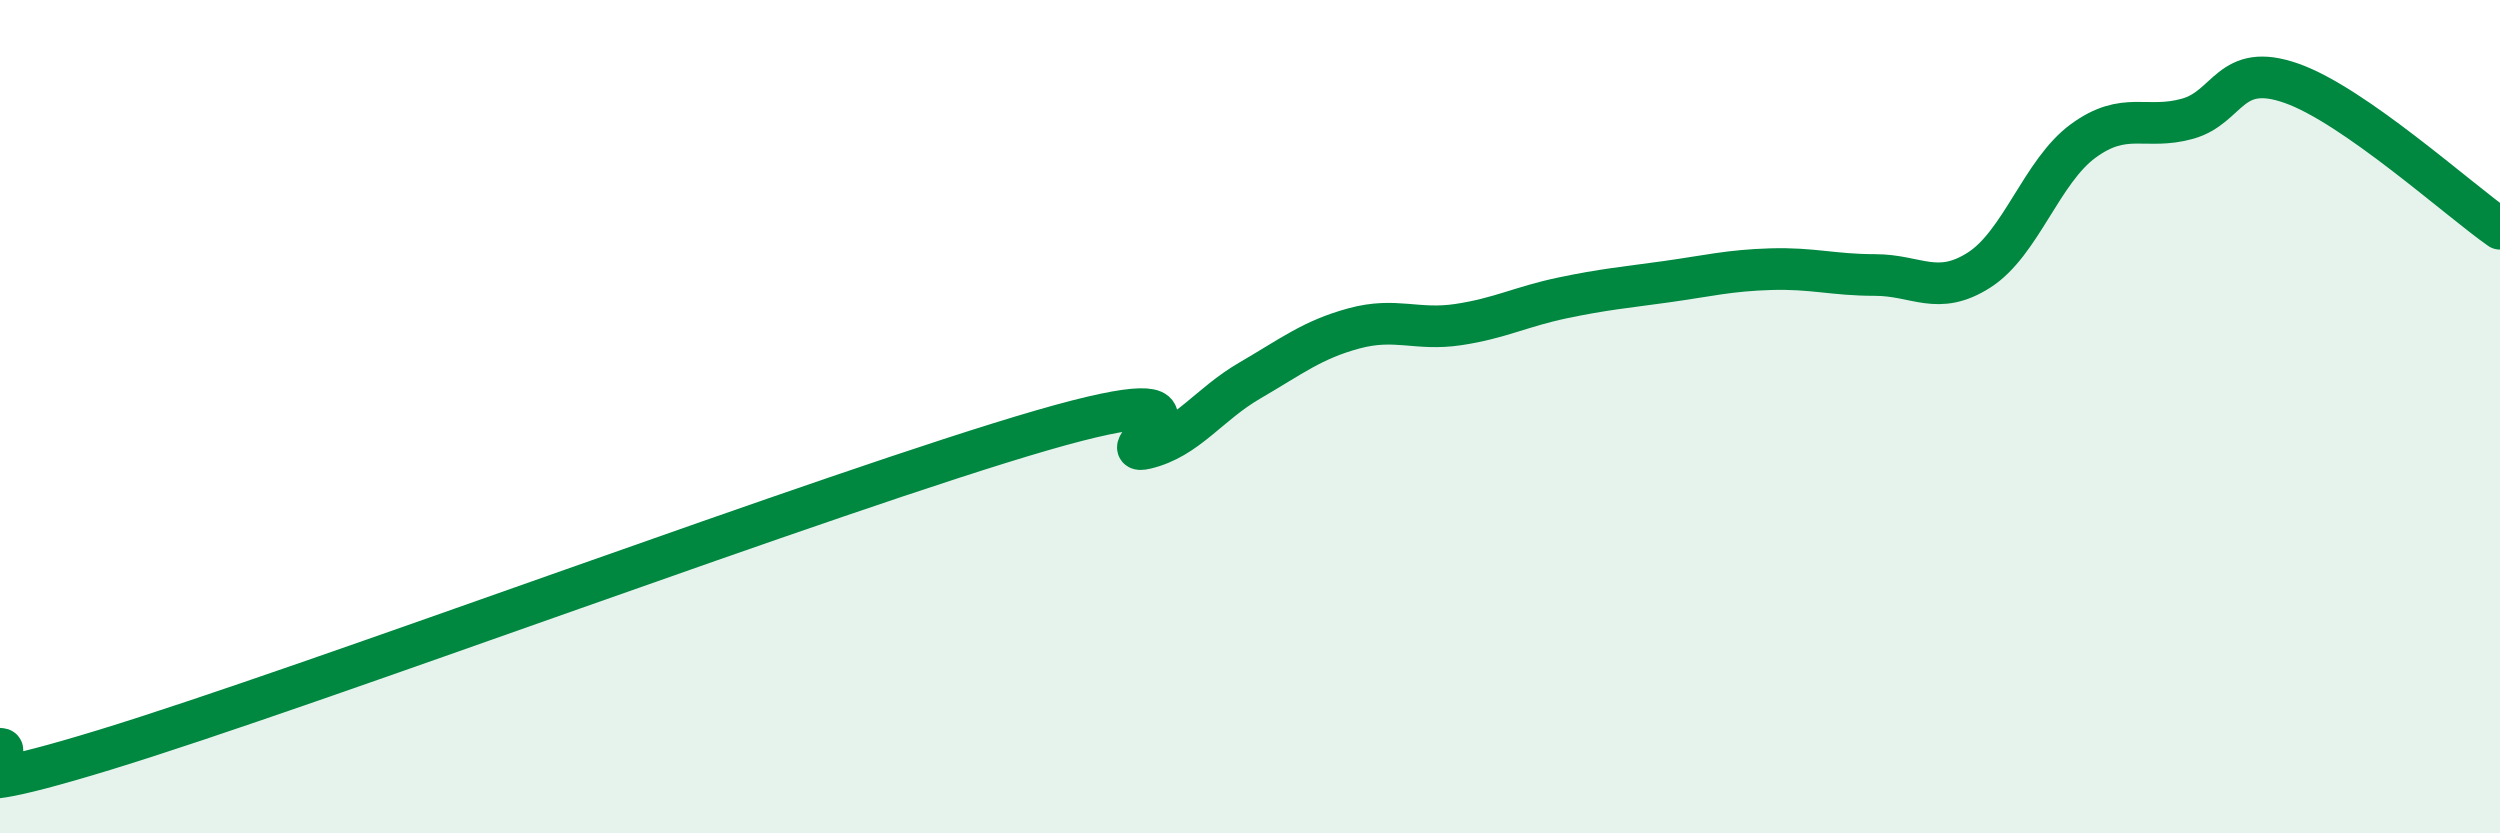
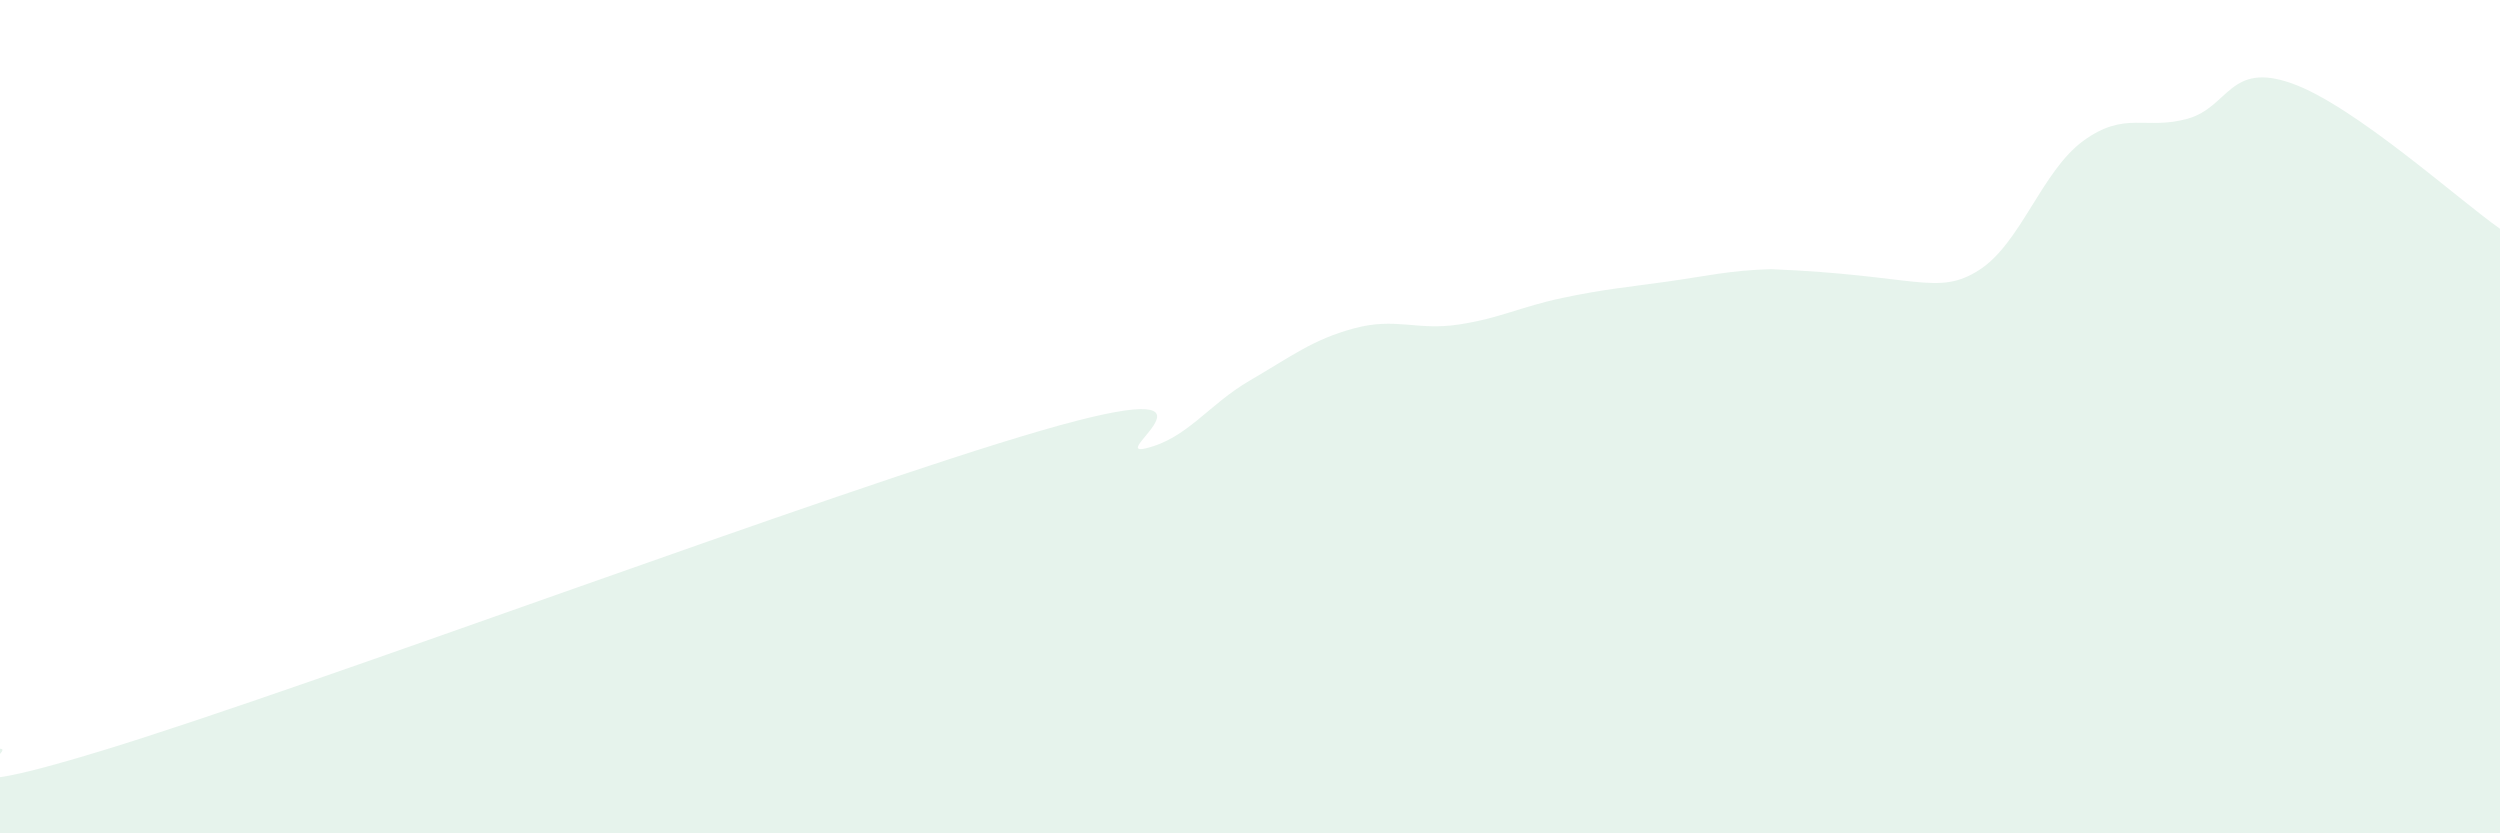
<svg xmlns="http://www.w3.org/2000/svg" width="60" height="20" viewBox="0 0 60 20">
-   <path d="M 0,17.97 C 0.5,17.98 -2.5,19.53 2.5,18 C 7.5,16.47 20,11.78 25,10.33 C 30,8.88 26.5,11 27.5,10.76 C 28.5,10.52 29,9.71 30,9.13 C 31,8.55 31.5,8.15 32.5,7.88 C 33.5,7.61 34,7.94 35,7.79 C 36,7.64 36.5,7.36 37.5,7.15 C 38.5,6.94 39,6.9 40,6.76 C 41,6.62 41.5,6.49 42.5,6.46 C 43.5,6.43 44,6.6 45,6.6 C 46,6.6 46.5,7.12 47.5,6.48 C 48.5,5.84 49,4.11 50,3.38 C 51,2.65 51.5,3.13 52.5,2.85 C 53.5,2.57 53.5,1.47 55,2 C 56.5,2.53 59,4.79 60,5.49L60 20L0 20Z" fill="#008740" opacity="0.1" stroke-linecap="round" stroke-linejoin="round" />
-   <path d="M 0,17.97 C 0.5,17.98 -2.5,19.53 2.5,18 C 7.5,16.47 20,11.78 25,10.33 C 30,8.88 26.5,11 27.5,10.76 C 28.5,10.52 29,9.71 30,9.13 C 31,8.55 31.5,8.15 32.5,7.88 C 33.5,7.61 34,7.94 35,7.79 C 36,7.64 36.5,7.36 37.5,7.15 C 38.5,6.94 39,6.9 40,6.76 C 41,6.62 41.5,6.49 42.5,6.46 C 43.5,6.43 44,6.6 45,6.6 C 46,6.6 46.5,7.12 47.5,6.48 C 48.5,5.84 49,4.11 50,3.38 C 51,2.65 51.5,3.13 52.5,2.85 C 53.5,2.57 53.5,1.47 55,2 C 56.5,2.53 59,4.79 60,5.49" stroke="#008740" stroke-width="1" fill="none" stroke-linecap="round" stroke-linejoin="round" />
+   <path d="M 0,17.97 C 0.5,17.98 -2.5,19.53 2.5,18 C 7.5,16.47 20,11.78 25,10.33 C 30,8.88 26.5,11 27.5,10.76 C 28.5,10.52 29,9.71 30,9.13 C 31,8.55 31.5,8.15 32.5,7.88 C 33.5,7.61 34,7.94 35,7.79 C 36,7.64 36.5,7.36 37.5,7.15 C 38.5,6.94 39,6.9 40,6.76 C 41,6.62 41.5,6.49 42.5,6.46 C 46,6.6 46.5,7.12 47.5,6.48 C 48.5,5.84 49,4.11 50,3.38 C 51,2.65 51.5,3.13 52.5,2.85 C 53.5,2.57 53.5,1.47 55,2 C 56.5,2.53 59,4.79 60,5.49L60 20L0 20Z" fill="#008740" opacity="0.1" stroke-linecap="round" stroke-linejoin="round" />
</svg>